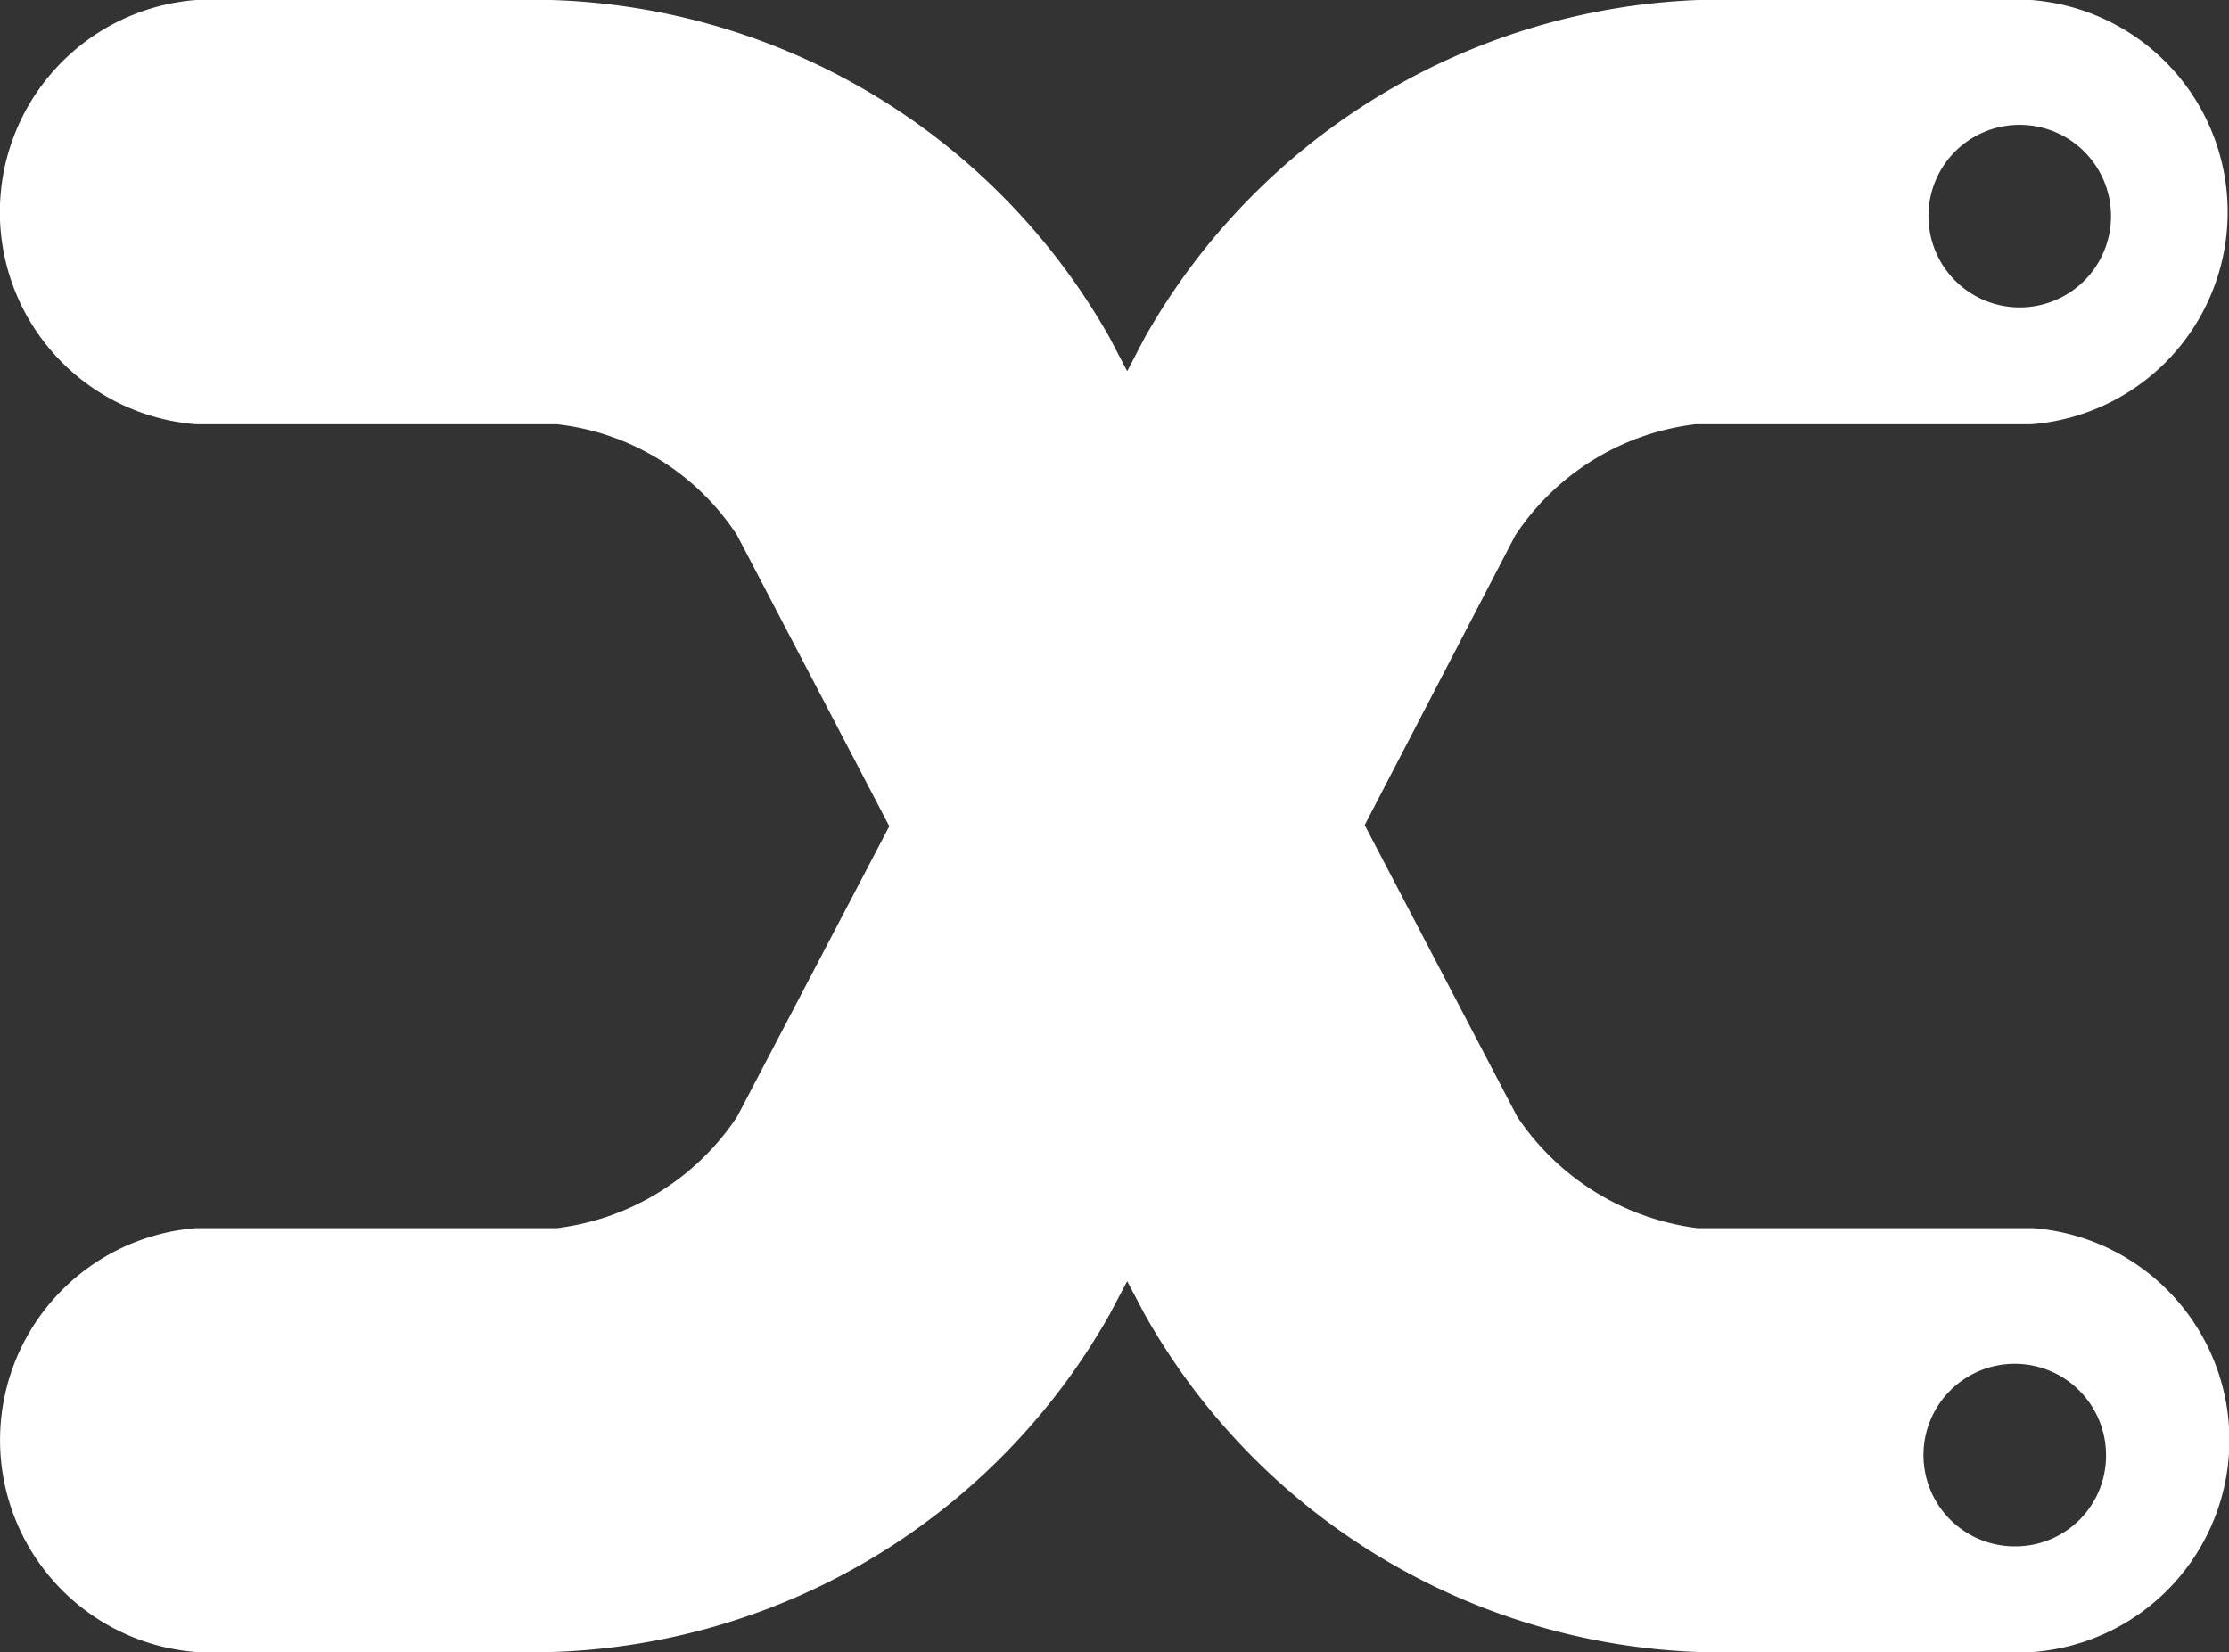
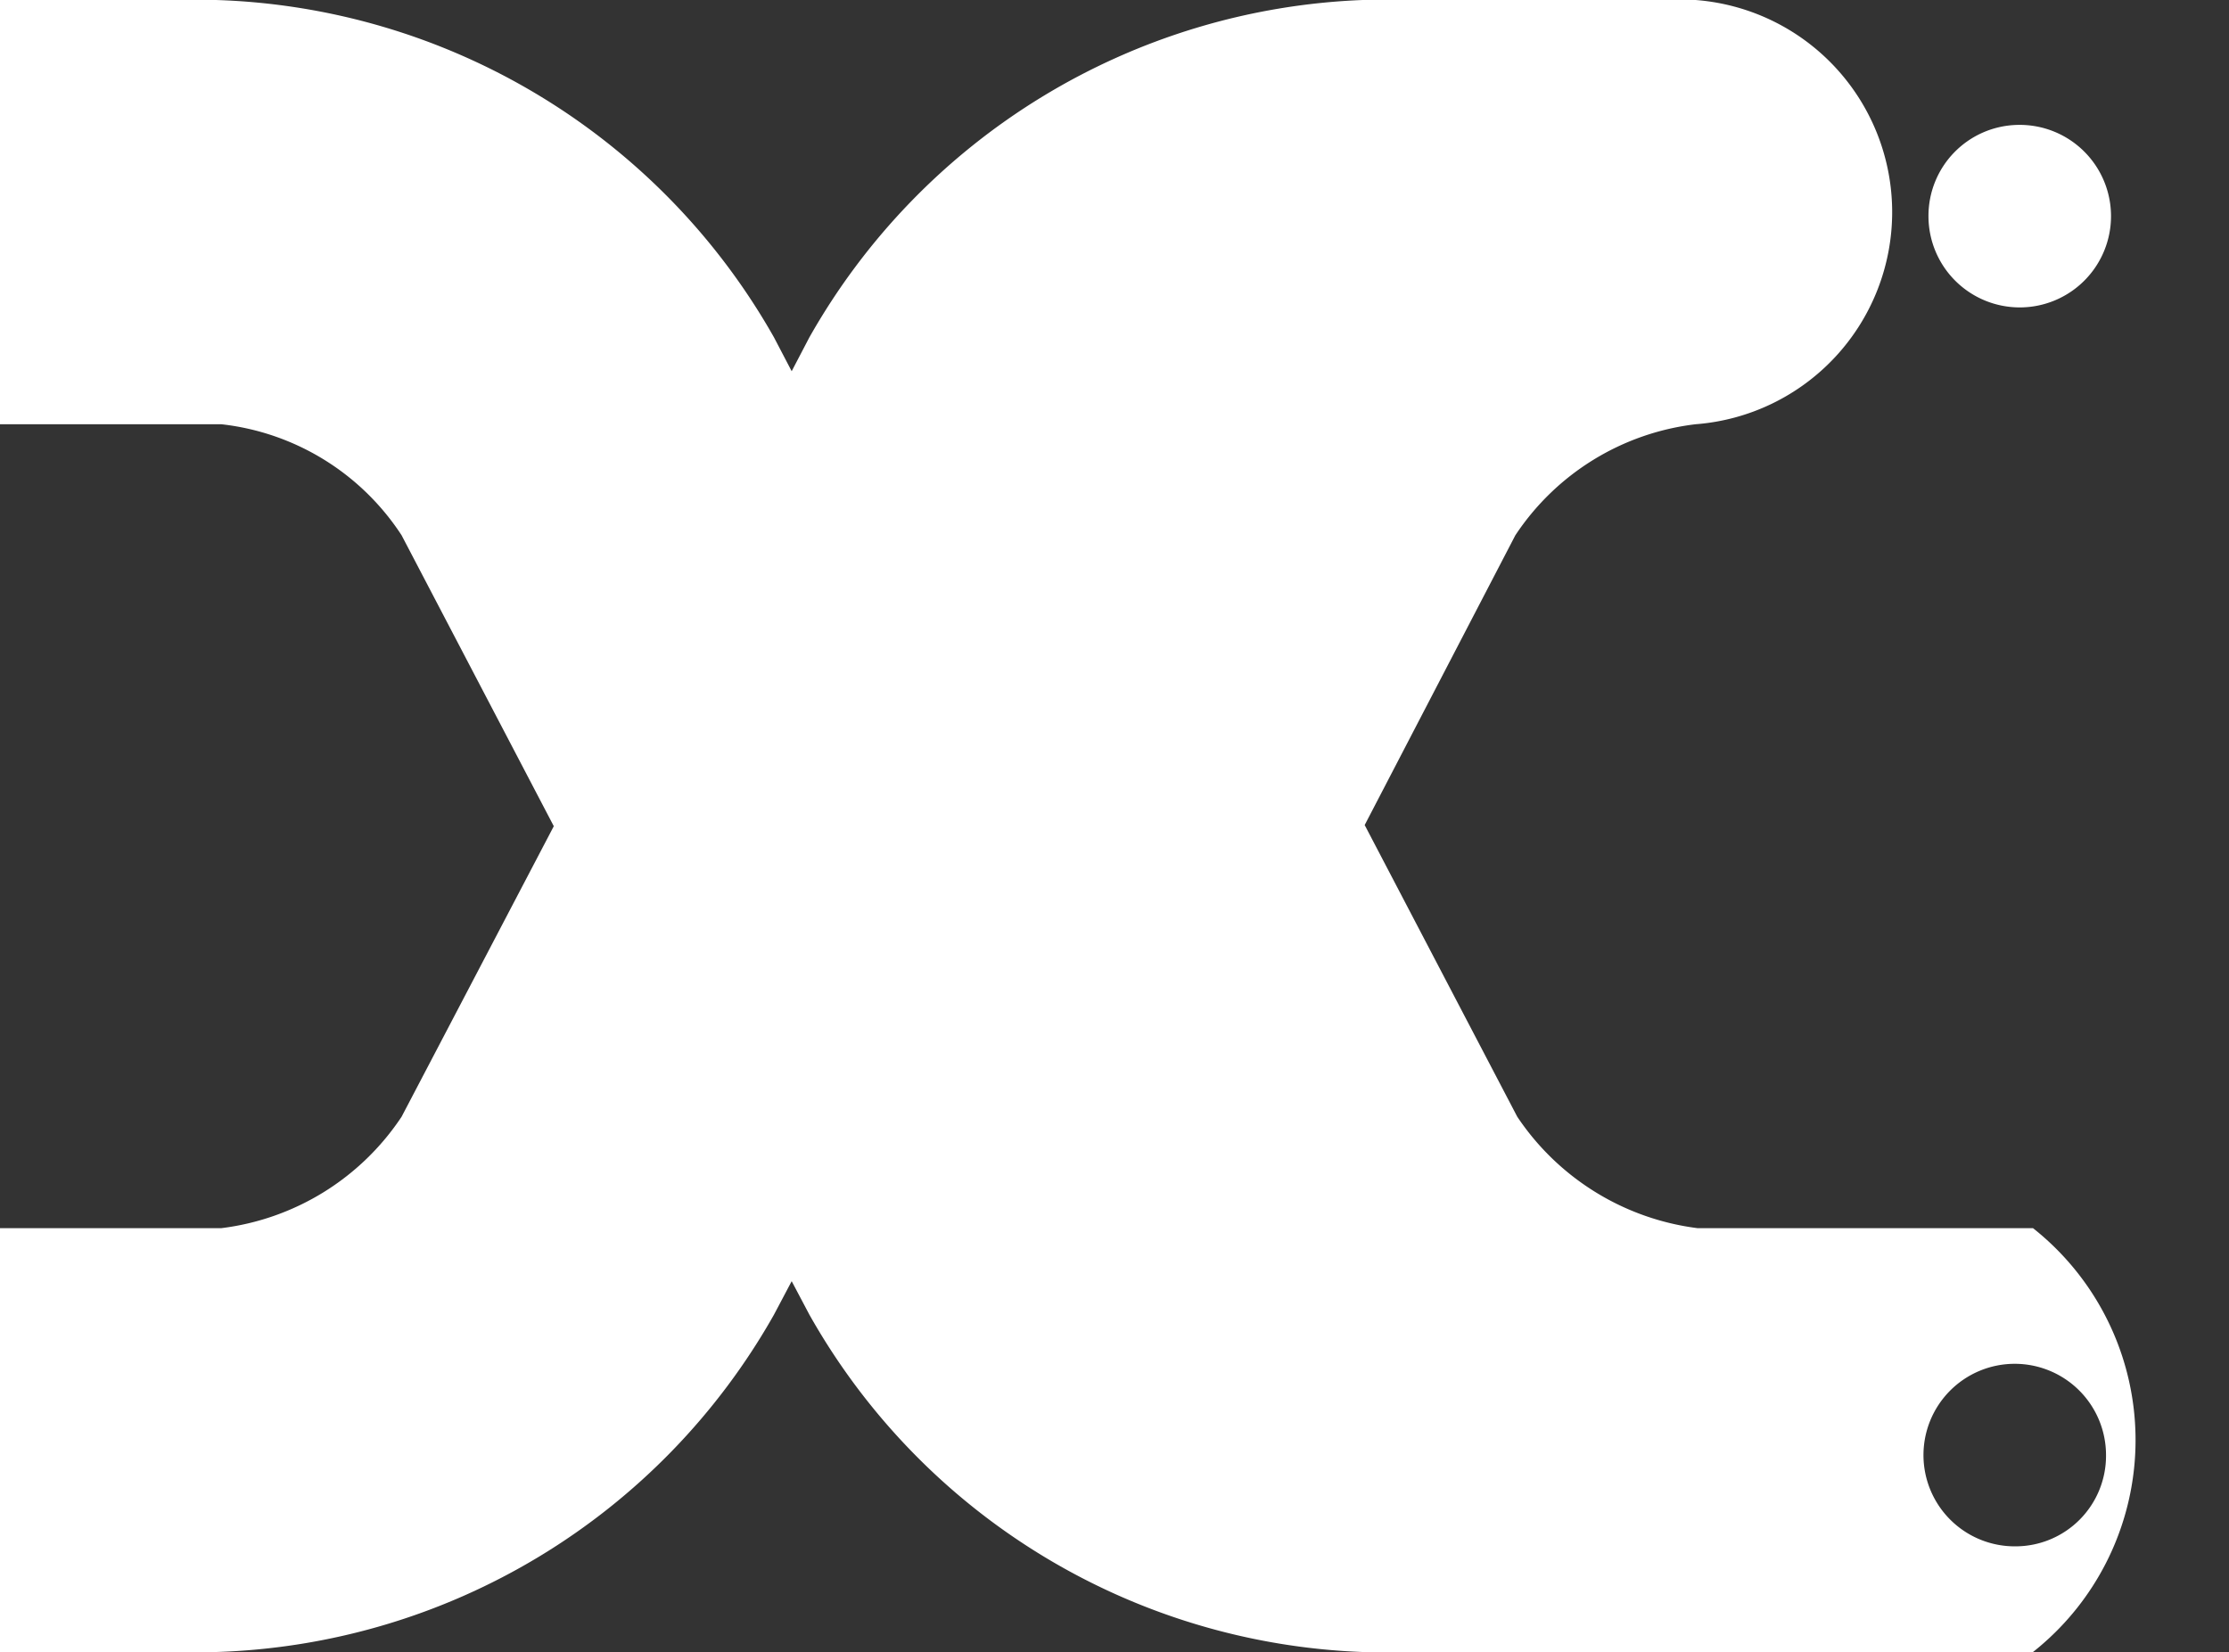
<svg xmlns="http://www.w3.org/2000/svg" width="58" height="43" viewBox="0 0 58 43">
  <rect x="0" y="0" width="58" height="43" fill="#333333" stroke="none" />
  <defs>
    <style>
      .cls-1 {
        fill: #fff;
        fill-rule: evenodd;
      }
    </style>
  </defs>
-   <path id="形状_821" data-name="形状 821" class="cls-1" d="M1567.9,2351.96h-8.73a6.648,6.648,0,0,1-4.69-2.9l-3.97-7.59,3.92-7.54a6.553,6.553,0,0,1,4.69-2.89h8.73a5.536,5.536,0,0,0,0-11.04h-8.66a17.31,17.31,0,0,0-14.4,8.78l-0.46.88-0.46-.88a17.3,17.3,0,0,0-14.52-8.78h-9.25a5.537,5.537,0,0,0,0,11.04h9.39a6.453,6.453,0,0,1,4.69,2.89l3.96,7.57-3.96,7.56a6.6,6.6,0,0,1-4.69,2.9h-9.39a5.532,5.532,0,0,0,0,11.03h9.25a17.282,17.282,0,0,0,14.52-8.78l0.46-.87,0.46,0.87a17.266,17.266,0,0,0,14.4,8.78h8.71A5.531,5.531,0,0,0,1567.9,2351.96Zm-0.38-28.71a2.375,2.375,0,1,1-2.34,2.38A2.367,2.367,0,0,1,1567.52,2323.25Zm-0.07,36.99a2.375,2.375,0,1,1,2.35-2.37A2.356,2.356,0,0,1,1567.45,2360.24Z" transform="translate(-1515 -2320)" />
+   <path id="形状_821" data-name="形状 821" class="cls-1" d="M1567.9,2351.96h-8.73a6.648,6.648,0,0,1-4.69-2.9l-3.97-7.59,3.92-7.54a6.553,6.553,0,0,1,4.69-2.89a5.536,5.536,0,0,0,0-11.04h-8.66a17.31,17.31,0,0,0-14.4,8.78l-0.46.88-0.46-.88a17.3,17.3,0,0,0-14.52-8.78h-9.25a5.537,5.537,0,0,0,0,11.04h9.39a6.453,6.453,0,0,1,4.69,2.89l3.96,7.57-3.96,7.56a6.6,6.6,0,0,1-4.69,2.9h-9.39a5.532,5.532,0,0,0,0,11.03h9.25a17.282,17.282,0,0,0,14.52-8.78l0.46-.87,0.46,0.87a17.266,17.266,0,0,0,14.4,8.78h8.71A5.531,5.531,0,0,0,1567.9,2351.96Zm-0.38-28.71a2.375,2.375,0,1,1-2.34,2.38A2.367,2.367,0,0,1,1567.52,2323.25Zm-0.07,36.99a2.375,2.375,0,1,1,2.35-2.37A2.356,2.356,0,0,1,1567.45,2360.24Z" transform="translate(-1515 -2320)" />
</svg>